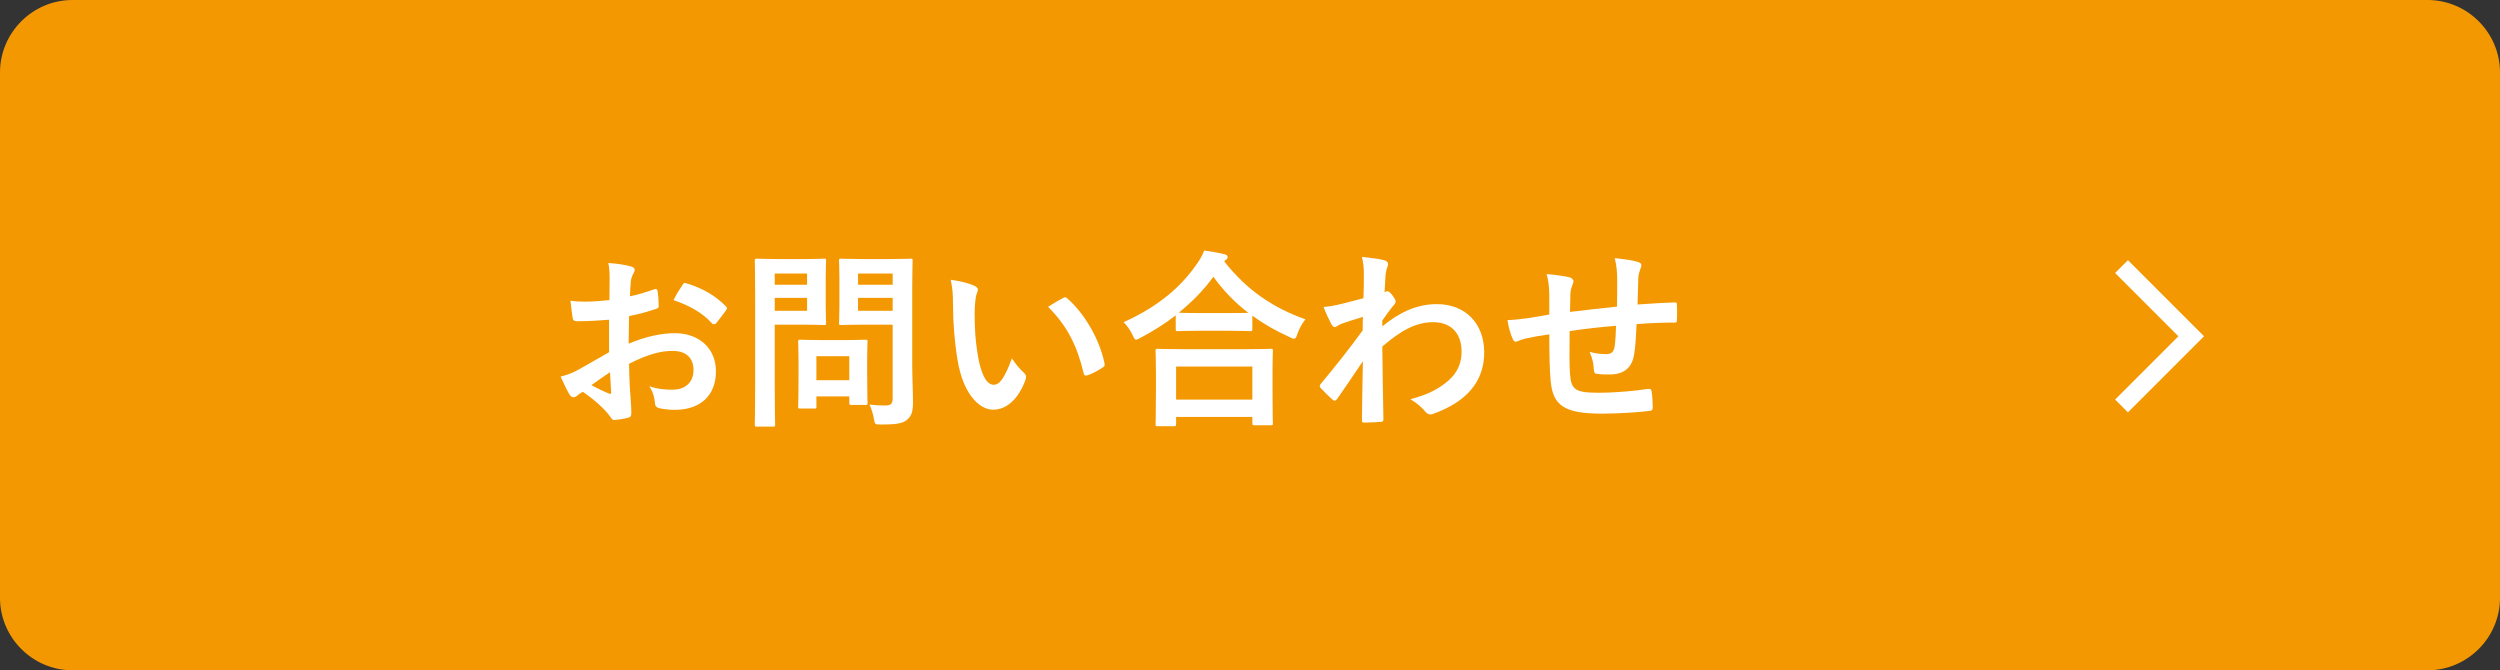
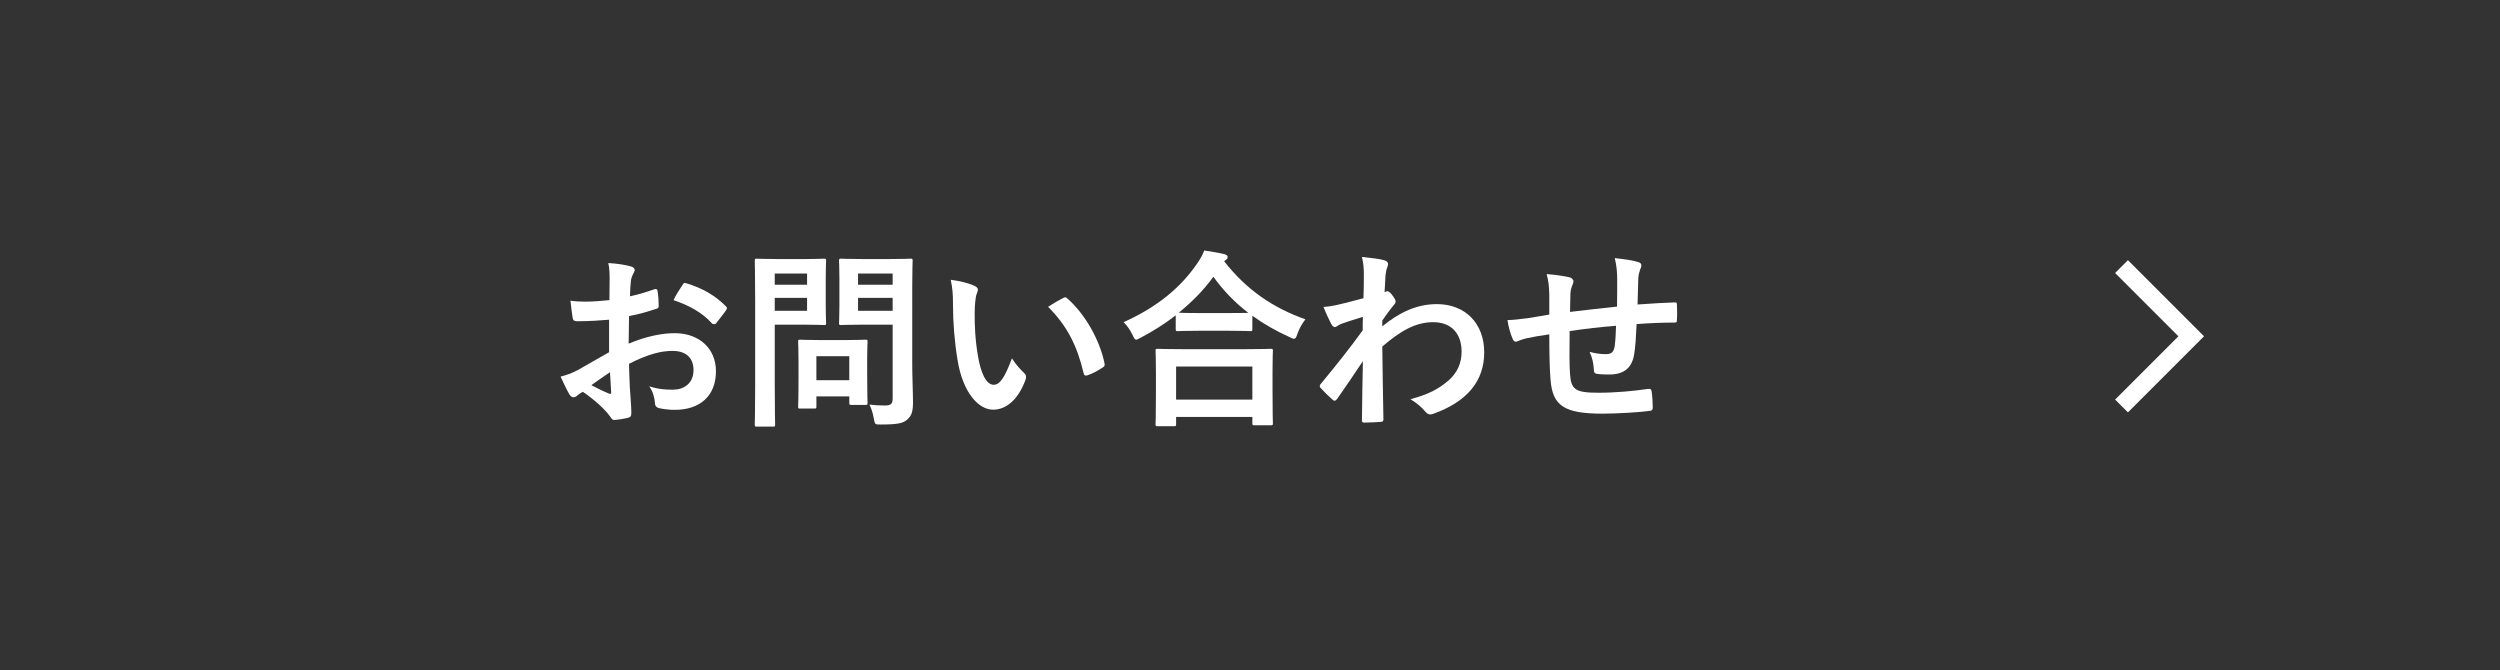
<svg xmlns="http://www.w3.org/2000/svg" version="1.1" id="レイヤー_1" x="0px" y="0px" width="276px" height="74px" viewBox="0 0 276 74" enable-background="new 0 0 276 74" xml:space="preserve">
  <rect x="0" y="0" width="276" height="74" fill="#333333" stroke="none" />
  <g>
    <g>
      <g>
        <g>
-           <path fill="#F39800" d="M276,66c0,4.399-3.6,8-8,8H8c-4.4,0-8-3.601-8-8V8c0-4.4,3.6-8,8-8h260c4.4,0,8,3.6,8,8V66z" />
-         </g>
+           </g>
      </g>
    </g>
    <g>
      <path fill="#FFFFFF" d="M67.24,35.297c-1.051,0.084-2.121,0.168-3.527,0.168c-0.357,0-0.463-0.126-0.504-0.441    c-0.063-0.399-0.147-1.092-0.231-1.827c0.546,0.084,1.092,0.105,1.638,0.105c0.882,0,1.785-0.084,2.666-0.168    c0-0.693,0.021-1.491,0.021-2.394c0-0.546-0.021-1.155-0.146-1.701c1.049,0.063,1.932,0.21,2.498,0.377    c0.252,0.063,0.42,0.21,0.42,0.399c0,0.084-0.042,0.189-0.126,0.336c-0.147,0.273-0.252,0.546-0.294,0.819    c-0.063,0.546-0.084,1.071-0.105,1.743c0.924-0.189,1.785-0.462,2.688-0.777c0.189-0.063,0.336-0.021,0.357,0.189    c0.084,0.525,0.126,1.092,0.126,1.638c0,0.21-0.063,0.273-0.272,0.336c-1.387,0.44-1.743,0.545-3.003,0.798    c-0.021,1.008-0.021,2.037-0.042,3.044c1.974-0.84,3.821-1.176,5.165-1.155c2.604,0.021,4.472,1.68,4.472,4.2    c0,2.688-1.721,4.262-4.556,4.262c-0.608,0-1.28-0.084-1.722-0.189c-0.336-0.084-0.462-0.293-0.462-0.629    c-0.042-0.463-0.188-1.176-0.63-1.785c1.008,0.336,1.848,0.378,2.625,0.378c1.176,0,2.268-0.672,2.268-2.163    c0-1.364-0.84-2.12-2.311-2.12c-1.196,0-2.645,0.315-4.808,1.427c0.021,0.883,0.042,1.597,0.084,2.521    c0.063,0.924,0.168,2.247,0.168,2.729c0,0.294,0.042,0.609-0.315,0.693c-0.461,0.125-1.133,0.23-1.553,0.252    c-0.231,0.021-0.315-0.147-0.504-0.42c-0.567-0.777-1.659-1.785-2.982-2.688c-0.23,0.125-0.482,0.293-0.672,0.461    c-0.104,0.105-0.252,0.147-0.356,0.147c-0.168,0-0.336-0.126-0.462-0.336c-0.23-0.378-0.65-1.26-0.966-1.952    c0.546-0.127,1.239-0.357,1.932-0.735c0.903-0.504,1.89-1.071,3.423-1.953V35.297z M65.287,42.52    c0.588,0.315,1.302,0.672,1.974,0.944c0.168,0.043,0.231,0.021,0.21-0.168c-0.042-0.545-0.084-1.512-0.126-2.204    C66.757,41.491,66.043,41.974,65.287,42.52z M75.323,31.497c0.147-0.231,0.21-0.294,0.356-0.252    c1.932,0.567,3.359,1.449,4.451,2.562c0.084,0.084,0.127,0.147,0.127,0.21s-0.043,0.126-0.084,0.21    c-0.273,0.419-0.819,1.071-1.135,1.491c-0.063,0.084-0.356,0.105-0.42,0c-1.112-1.239-2.582-2.016-4.262-2.583    C74.631,32.567,74.967,32.021,75.323,31.497z" />
      <path fill="#FFFFFF" d="M88.891,28.599c1.365,0,1.974-0.042,2.1-0.042c0.189,0,0.21,0.021,0.21,0.231    c0,0.126-0.042,0.756-0.042,2.079v2.729c0,1.302,0.042,1.932,0.042,2.058c0,0.21-0.021,0.231-0.21,0.231    c-0.126,0-0.734-0.042-2.1-0.042h-3.359v6.551c0,2.896,0.042,4.325,0.042,4.473c0,0.209-0.021,0.23-0.231,0.23h-1.784    c-0.21,0-0.231-0.021-0.231-0.23c0-0.147,0.043-1.576,0.043-4.473v-9.091c0-2.897-0.043-4.367-0.043-4.514    c0-0.21,0.021-0.231,0.231-0.231c0.147,0,0.924,0.042,2.456,0.042H88.891z M85.531,30.195v1.239h3.569v-1.239H85.531z     M89.101,32.882h-3.569v1.428h3.569V32.882z M88.345,45.103c-0.21,0-0.231,0-0.231-0.211c0-0.125,0.043-0.65,0.043-3.422v-1.512    c0-1.533-0.043-2.079-0.043-2.226c0-0.21,0.021-0.231,0.231-0.231c0.147,0,0.651,0.042,2.226,0.042h2.75    c1.575,0,2.079-0.042,2.227-0.042c0.209,0,0.23,0.021,0.23,0.231c0,0.126-0.042,0.672-0.042,1.827v1.617    c0,2.646,0.042,3.149,0.042,3.275c0,0.231-0.021,0.252-0.23,0.252h-1.533c-0.23,0-0.252-0.021-0.252-0.252v-0.692h-3.633v1.133    c0,0.211-0.021,0.211-0.252,0.211H88.345z M90.129,41.974h3.633v-2.646h-3.633V41.974z M100.711,40.188    c0,1.471,0.084,3.15,0.084,4.179c0,1.007-0.125,1.491-0.608,1.932c-0.462,0.42-1.05,0.567-2.919,0.567    c-0.672,0-0.672,0.021-0.797-0.651c-0.105-0.609-0.273-1.112-0.483-1.554c0.63,0.084,1.155,0.105,1.7,0.105    c0.693,0,0.861-0.189,0.861-0.819v-8.104h-3.359c-1.638,0-2.184,0.042-2.31,0.042c-0.231,0-0.252-0.021-0.252-0.231    c0-0.147,0.042-0.63,0.042-1.89v-3.065c0-1.26-0.042-1.764-0.042-1.911c0-0.21,0.021-0.231,0.252-0.231    c0.126,0,0.672,0.042,2.31,0.042h3.023c1.617,0,2.184-0.042,2.31-0.042c0.21,0,0.231,0.021,0.231,0.231    c0,0.126-0.043,1.008-0.043,2.792V40.188z M94.728,30.195v1.239h3.821v-1.239H94.728z M98.549,34.31v-1.428h-3.821v1.428H98.549z" />
      <path fill="#FFFFFF" d="M107.623,31.581c0.189,0.084,0.336,0.231,0.336,0.378c0,0.126-0.063,0.336-0.168,0.588    c-0.084,0.252-0.189,1.155-0.189,2.057c0,1.344,0.043,2.856,0.379,4.788c0.293,1.659,0.84,3.086,1.721,3.086    c0.672,0,1.197-0.734,2.016-2.918c0.463,0.735,0.924,1.217,1.344,1.617c0.252,0.231,0.252,0.483,0.147,0.776    c-0.798,2.143-2.1,3.275-3.569,3.275c-1.638,0-3.359-1.932-3.926-5.48c-0.336-1.994-0.504-4.177-0.504-6.109    c0-1.155-0.043-1.785-0.252-2.75C105.965,31.014,106.993,31.266,107.623,31.581z M117.365,32.903    c0.084-0.042,0.168-0.084,0.23-0.084c0.084,0,0.147,0.042,0.231,0.126c1.911,1.658,3.591,4.556,4.115,7.181    c0.063,0.273-0.063,0.357-0.231,0.462c-0.545,0.356-1.07,0.651-1.637,0.84c-0.252,0.084-0.399,0.021-0.441-0.231    c-0.714-3.002-1.785-5.186-3.926-7.327C116.504,33.365,117.029,33.071,117.365,32.903z" />
      <path fill="#FFFFFF" d="M129.799,34.813c-1.218,0.945-2.52,1.764-3.885,2.478c-0.252,0.126-0.377,0.21-0.482,0.21    c-0.146,0-0.23-0.147-0.398-0.525c-0.273-0.567-0.609-1.029-0.987-1.407c3.863-1.743,6.362-3.926,8.083-6.425    c0.379-0.545,0.609-0.944,0.819-1.49c0.819,0.126,1.596,0.252,2.204,0.399c0.252,0.084,0.379,0.147,0.379,0.336    c0,0.105-0.043,0.21-0.211,0.315c-0.063,0.042-0.125,0.084-0.168,0.147c2.499,3.191,5.418,5.144,8.966,6.404    c-0.356,0.441-0.672,1.008-0.882,1.596c-0.126,0.399-0.21,0.546-0.378,0.546c-0.104,0-0.272-0.063-0.504-0.189    c-1.491-0.672-2.855-1.449-4.095-2.352v1.47c0,0.21-0.021,0.231-0.23,0.231c-0.126,0-0.693-0.042-2.373-0.042h-3.254    c-1.68,0-2.226,0.042-2.373,0.042c-0.209,0-0.23-0.021-0.23-0.231V34.813z M127.805,47.055c-0.211,0-0.231-0.021-0.231-0.231    c0-0.125,0.042-0.692,0.042-3.736V41.28c0-1.805-0.042-2.414-0.042-2.54c0-0.21,0.021-0.231,0.231-0.231    c0.125,0,0.86,0.042,2.876,0.042h6.719c2.016,0,2.751-0.042,2.876-0.042c0.231,0,0.252,0.021,0.252,0.231    c0,0.126-0.041,0.735-0.041,2.226v2.058c0,3.023,0.041,3.591,0.041,3.695c0,0.21-0.021,0.231-0.252,0.231h-1.784    c-0.21,0-0.231-0.021-0.231-0.231v-0.692h-8.419v0.797c0,0.211-0.021,0.231-0.252,0.231H127.805z M129.841,44.115h8.419v-3.653    h-8.419V44.115z M135.656,34.562c1.239,0,1.869-0.021,2.163-0.021c-1.512-1.154-2.792-2.498-3.863-3.989    c-1.092,1.512-2.394,2.813-3.821,3.968c0.252,0.021,0.84,0.042,2.268,0.042H135.656z" />
      <path fill="#FFFFFF" d="M152.604,36.032c1.89-1.554,3.821-2.457,6.026-2.457c3.17,0,5.228,2.163,5.228,5.333    c0,3.233-1.974,5.459-5.585,6.761c-0.126,0.063-0.252,0.084-0.357,0.084c-0.209,0-0.398-0.105-0.545-0.295    c-0.441-0.523-0.924-0.943-1.659-1.385c2.036-0.546,3.107-1.134,4.22-2.078c0.967-0.861,1.428-1.912,1.428-3.171    c0-1.974-1.112-3.254-3.128-3.254c-1.932,0-3.569,0.924-5.627,2.688c0.021,2.687,0.084,5.228,0.126,8.062    c0,0.168-0.105,0.252-0.273,0.252c-0.23,0.021-1.176,0.084-1.868,0.084c-0.188,0-0.252-0.084-0.231-0.293    c0.021-2.143,0.063-4.347,0.105-6.488c-1.008,1.512-2.058,3.045-2.834,4.157c-0.105,0.126-0.189,0.21-0.295,0.21    c-0.063,0-0.146-0.042-0.23-0.126c-0.482-0.42-0.882-0.819-1.281-1.26c-0.084-0.063-0.125-0.147-0.125-0.231    s0.041-0.168,0.125-0.252c1.848-2.246,3.045-3.737,4.619-5.899c0-0.525,0-1.092,0.021-1.491c-0.609,0.189-1.596,0.483-2.394,0.777    c-0.356,0.147-0.567,0.357-0.692,0.357c-0.147,0-0.295-0.126-0.42-0.378c-0.252-0.483-0.567-1.134-0.84-1.848    c0.504-0.042,0.818-0.084,1.428-0.21c0.545-0.126,1.364-0.315,2.98-0.756c0.043-0.903,0.043-1.827,0.043-2.729    c0-0.525-0.043-1.134-0.211-1.827c1.219,0.126,1.911,0.21,2.436,0.357c0.441,0.126,0.525,0.356,0.379,0.735    c-0.105,0.252-0.168,0.567-0.211,0.903c-0.021,0.504-0.063,0.987-0.104,1.89c0.063-0.021,0.104-0.042,0.168-0.063    c0.042-0.021,0.104-0.042,0.147-0.042c0.146,0,0.377,0.21,0.566,0.483c0.252,0.336,0.336,0.504,0.336,0.651    s-0.042,0.231-0.357,0.588c-0.293,0.378-0.608,0.776-1.112,1.512V36.032z" />
      <path fill="#FFFFFF" d="M171.043,32.483c-0.042-1.071-0.084-1.407-0.294-2.226c1.05,0.084,1.995,0.231,2.52,0.357    c0.231,0.042,0.44,0.252,0.44,0.441c0,0.147-0.063,0.294-0.125,0.441c-0.127,0.315-0.189,0.588-0.211,0.924    c-0.021,0.504-0.021,1.302-0.041,2.015c1.448-0.188,3.674-0.419,5.186-0.587c0.021-1.05,0.021-2.184,0.021-2.96    c0-0.798-0.063-1.596-0.273-2.394c1.281,0.147,2.016,0.252,2.541,0.42c0.293,0.083,0.398,0.188,0.398,0.398    c0,0.168-0.084,0.336-0.126,0.42c-0.104,0.336-0.188,0.588-0.21,0.945c-0.042,1.134-0.063,1.953-0.084,2.939    c1.701-0.126,2.961-0.189,4.094-0.231c0.168,0,0.252,0.021,0.252,0.21c0.021,0.567,0.043,1.154,0,1.722    c0,0.273-0.041,0.294-0.272,0.294c-1.386,0-2.792,0.063-4.179,0.168c-0.063,1.386-0.125,2.415-0.252,3.233    c-0.23,1.638-1.176,2.331-2.75,2.331c-0.378,0-0.861,0-1.302-0.063c-0.336-0.021-0.42-0.168-0.42-0.545    c-0.042-0.693-0.168-1.218-0.462-1.89c0.693,0.189,1.26,0.252,1.785,0.252c0.566,0,0.881-0.168,0.986-0.903    c0.084-0.651,0.126-1.407,0.146-2.226c-1.68,0.126-3.506,0.336-5.123,0.588c-0.021,2.289-0.041,3.548,0.043,4.745    c0.125,1.722,0.588,2.058,3.148,2.058c1.869,0,3.885-0.188,5.438-0.42c0.315-0.021,0.378,0.021,0.42,0.272    c0.084,0.441,0.126,1.365,0.126,1.764c0,0.252-0.084,0.357-0.273,0.378c-0.965,0.147-3.568,0.315-5.27,0.315    c-4.241,0-5.48-0.882-5.732-3.633c-0.104-1.133-0.146-2.897-0.146-5.123c-1.07,0.147-1.742,0.273-2.541,0.441    c-0.23,0.063-0.566,0.147-0.944,0.315c-0.272,0.126-0.42,0.042-0.546-0.231c-0.252-0.525-0.482-1.386-0.588-2.1    c0.441,0,1.344-0.084,2.246-0.21c0.588-0.084,1.596-0.273,2.373-0.399V32.483z" />
    </g>
    <polyline fill="none" stroke="#FFFFFF" stroke-width="2" stroke-miterlimit="10" points="234.215,29.43 241.91,37.125    234.215,44.82  " />
  </g>
</svg>